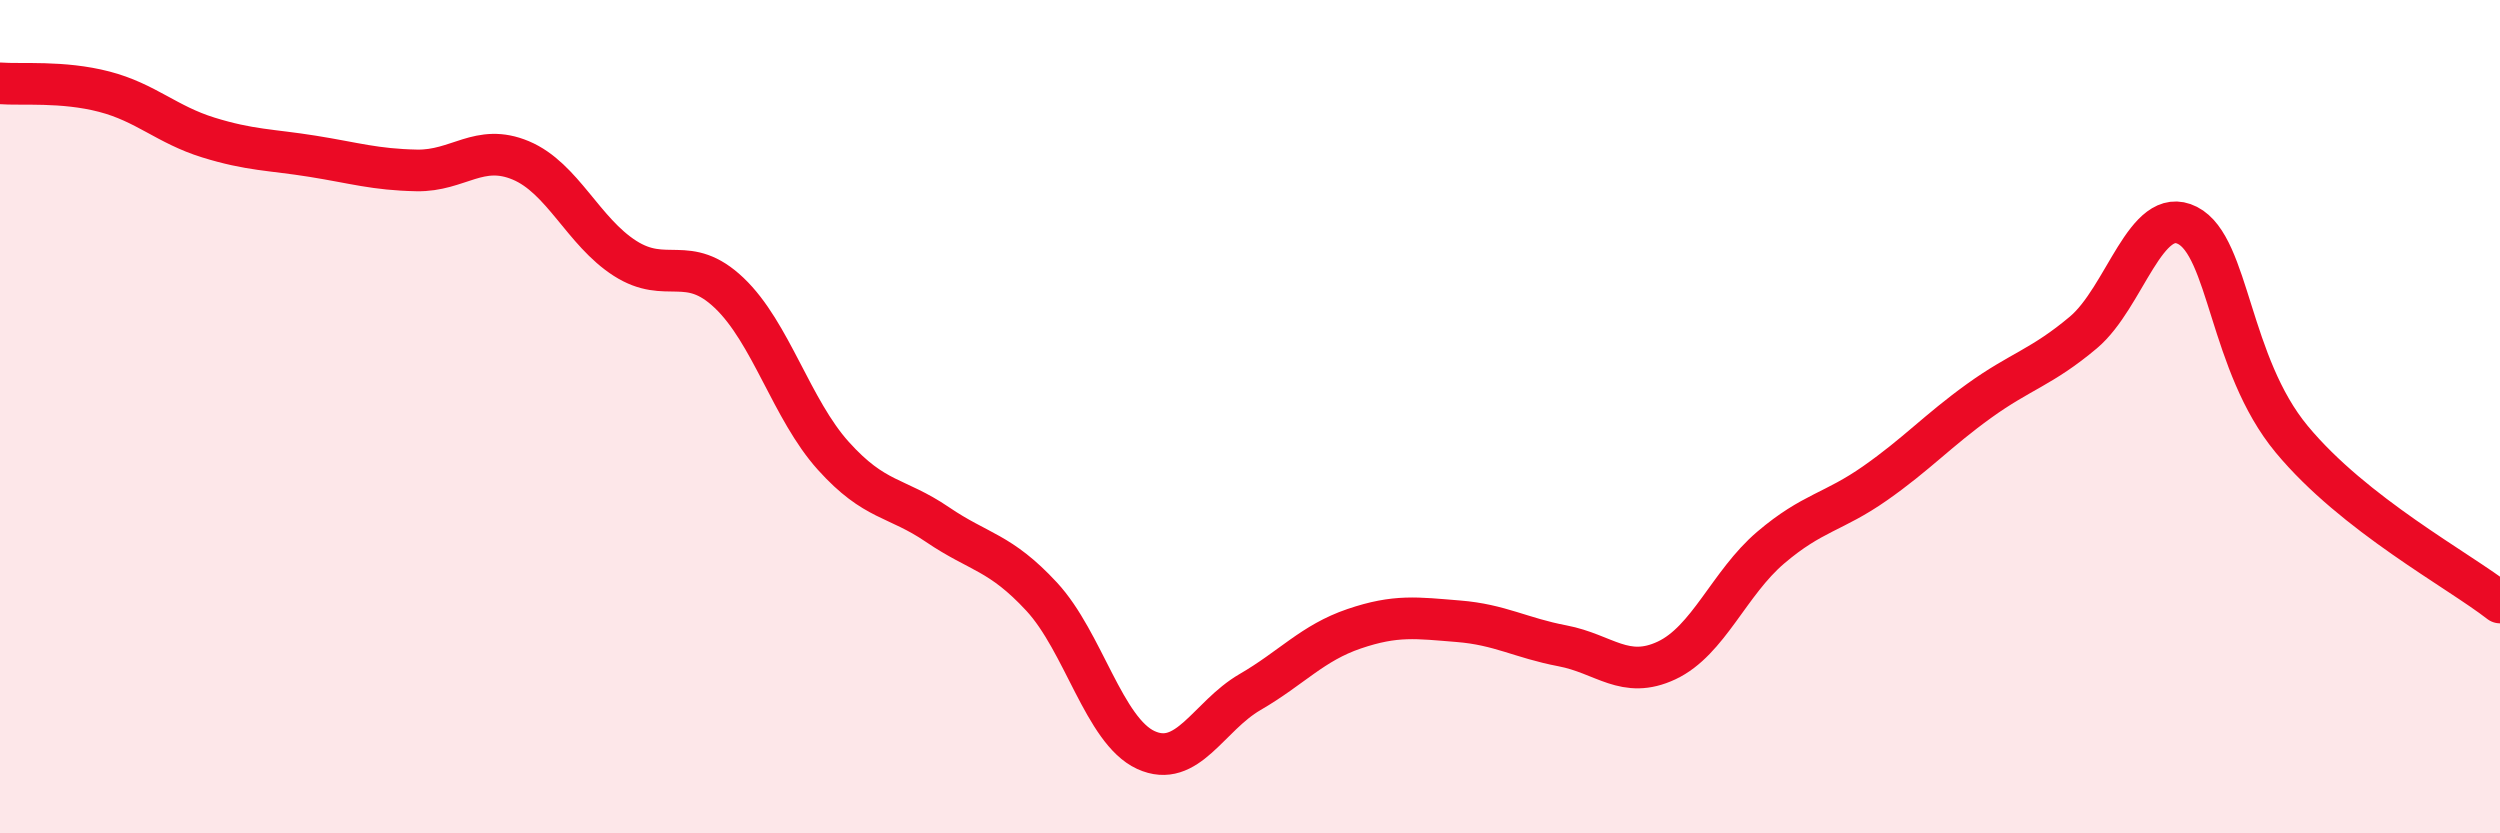
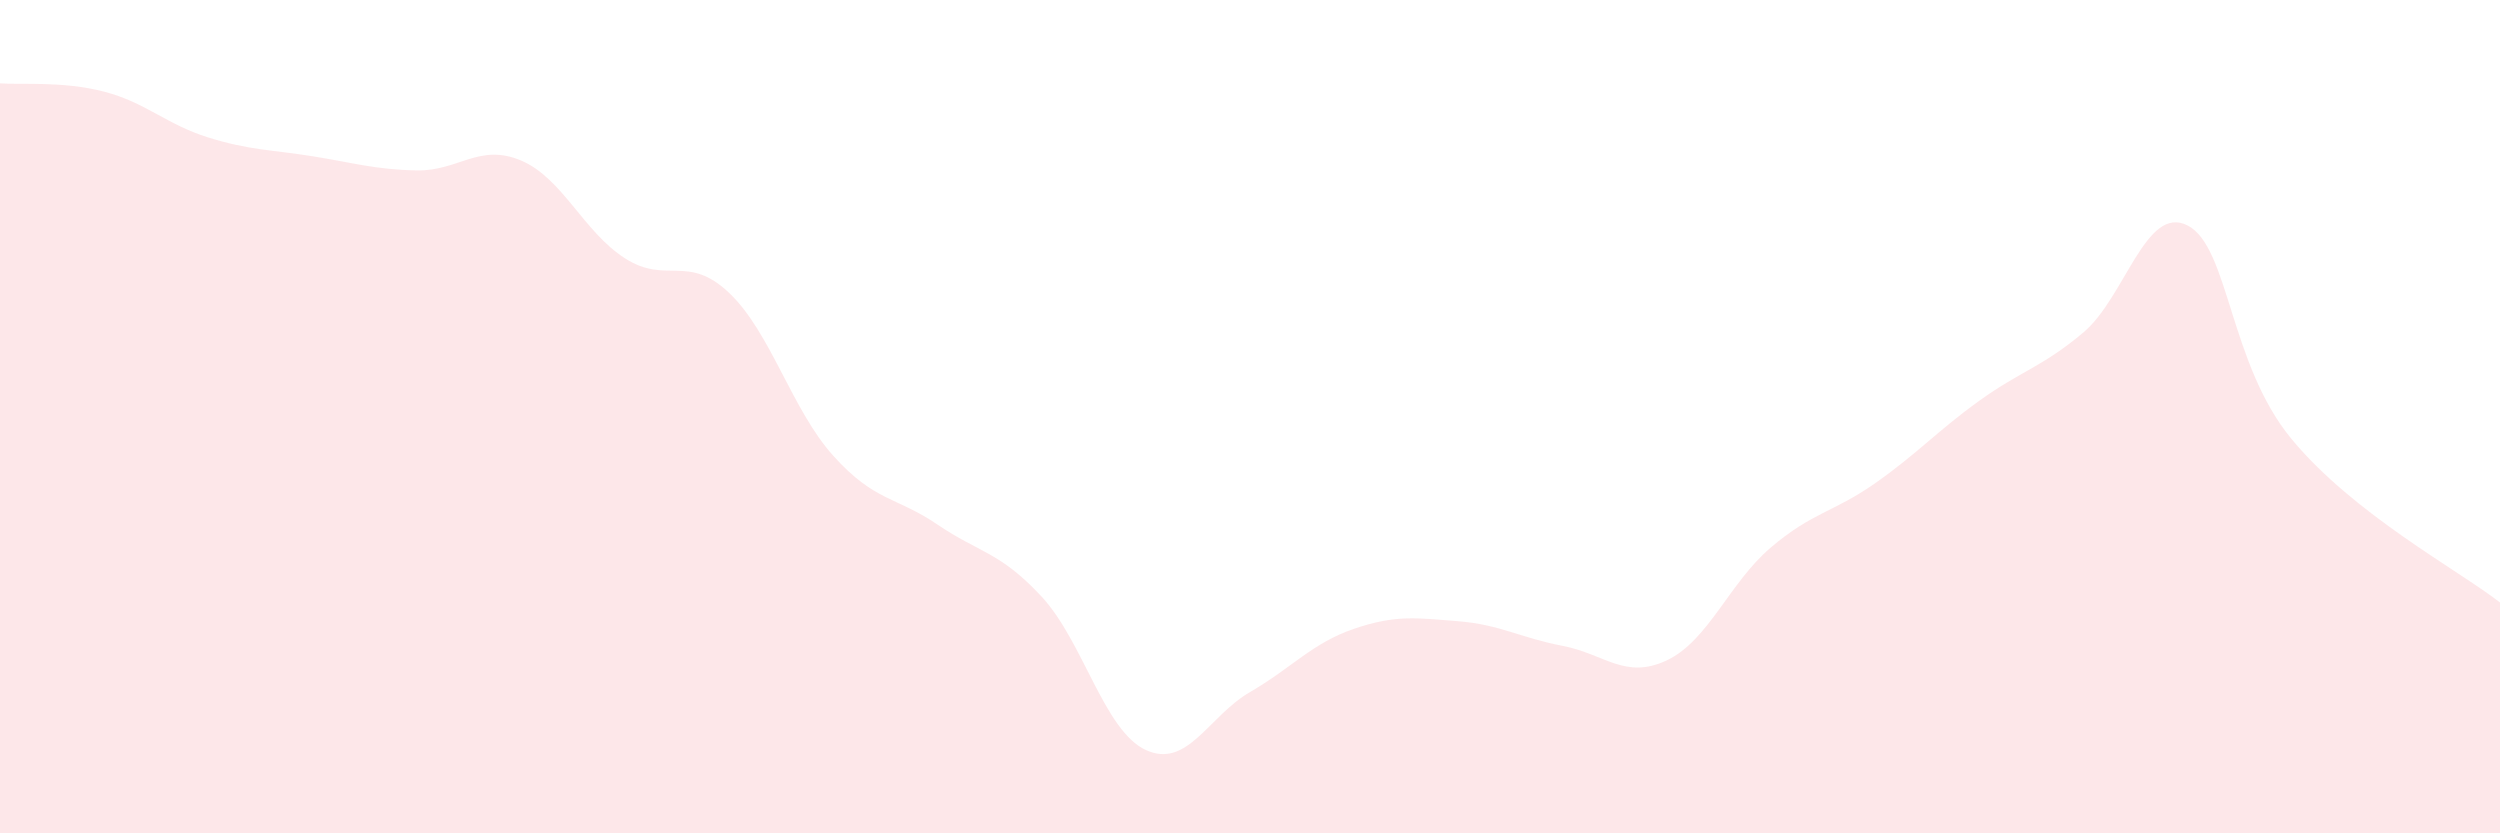
<svg xmlns="http://www.w3.org/2000/svg" width="60" height="20" viewBox="0 0 60 20">
  <path d="M 0,2 C 0.5,2.04 1.5,1.94 2.5,2.2 C 3.5,2.46 4,2.99 5,3.3 C 6,3.61 6.5,3.59 7.5,3.75 C 8.5,3.91 9,4.07 10,4.09 C 11,4.11 11.5,3.43 12.5,3.85 C 13.5,4.27 14,5.56 15,6.2 C 16,6.84 16.5,6.08 17.5,7.03 C 18.5,7.98 19,9.83 20,10.94 C 21,12.05 21.5,11.91 22.5,12.59 C 23.5,13.27 24,13.24 25,14.32 C 26,15.4 26.5,17.54 27.5,18 C 28.5,18.46 29,17.19 30,16.61 C 31,16.03 31.5,15.43 32.5,15.09 C 33.5,14.75 34,14.83 35,14.91 C 36,14.99 36.5,15.31 37.5,15.5 C 38.5,15.69 39,16.32 40,15.85 C 41,15.38 41.5,13.99 42.5,13.14 C 43.5,12.29 44,12.3 45,11.6 C 46,10.9 46.5,10.34 47.5,9.62 C 48.5,8.9 49,8.82 50,7.98 C 51,7.14 51.5,4.9 52.5,5.41 C 53.5,5.92 53.5,8.73 55,10.54 C 56.5,12.35 59,13.68 60,14.46L60 20L0 20Z" fill="#EB0A25" opacity="0.1" stroke-linecap="round" stroke-linejoin="round" />
-   <path d="M 0,2 C 0.5,2.04 1.5,1.94 2.5,2.2 C 3.5,2.46 4,2.99 5,3.3 C 6,3.61 6.5,3.59 7.5,3.75 C 8.5,3.91 9,4.07 10,4.09 C 11,4.11 11.5,3.43 12.5,3.85 C 13.5,4.27 14,5.56 15,6.2 C 16,6.84 16.5,6.08 17.5,7.03 C 18.5,7.98 19,9.83 20,10.94 C 21,12.05 21.5,11.91 22.5,12.59 C 23.5,13.27 24,13.24 25,14.32 C 26,15.4 26.5,17.54 27.5,18 C 28.5,18.46 29,17.19 30,16.61 C 31,16.03 31.5,15.43 32.5,15.09 C 33.5,14.75 34,14.83 35,14.91 C 36,14.99 36.5,15.31 37.5,15.5 C 38.5,15.69 39,16.32 40,15.85 C 41,15.38 41.5,13.99 42.5,13.14 C 43.5,12.29 44,12.3 45,11.6 C 46,10.9 46.5,10.34 47.5,9.62 C 48.5,8.9 49,8.82 50,7.98 C 51,7.14 51.5,4.9 52.5,5.41 C 53.5,5.92 53.5,8.73 55,10.54 C 56.5,12.35 59,13.68 60,14.46" stroke="#EB0A25" stroke-width="1" fill="none" stroke-linecap="round" stroke-linejoin="round" />
</svg>